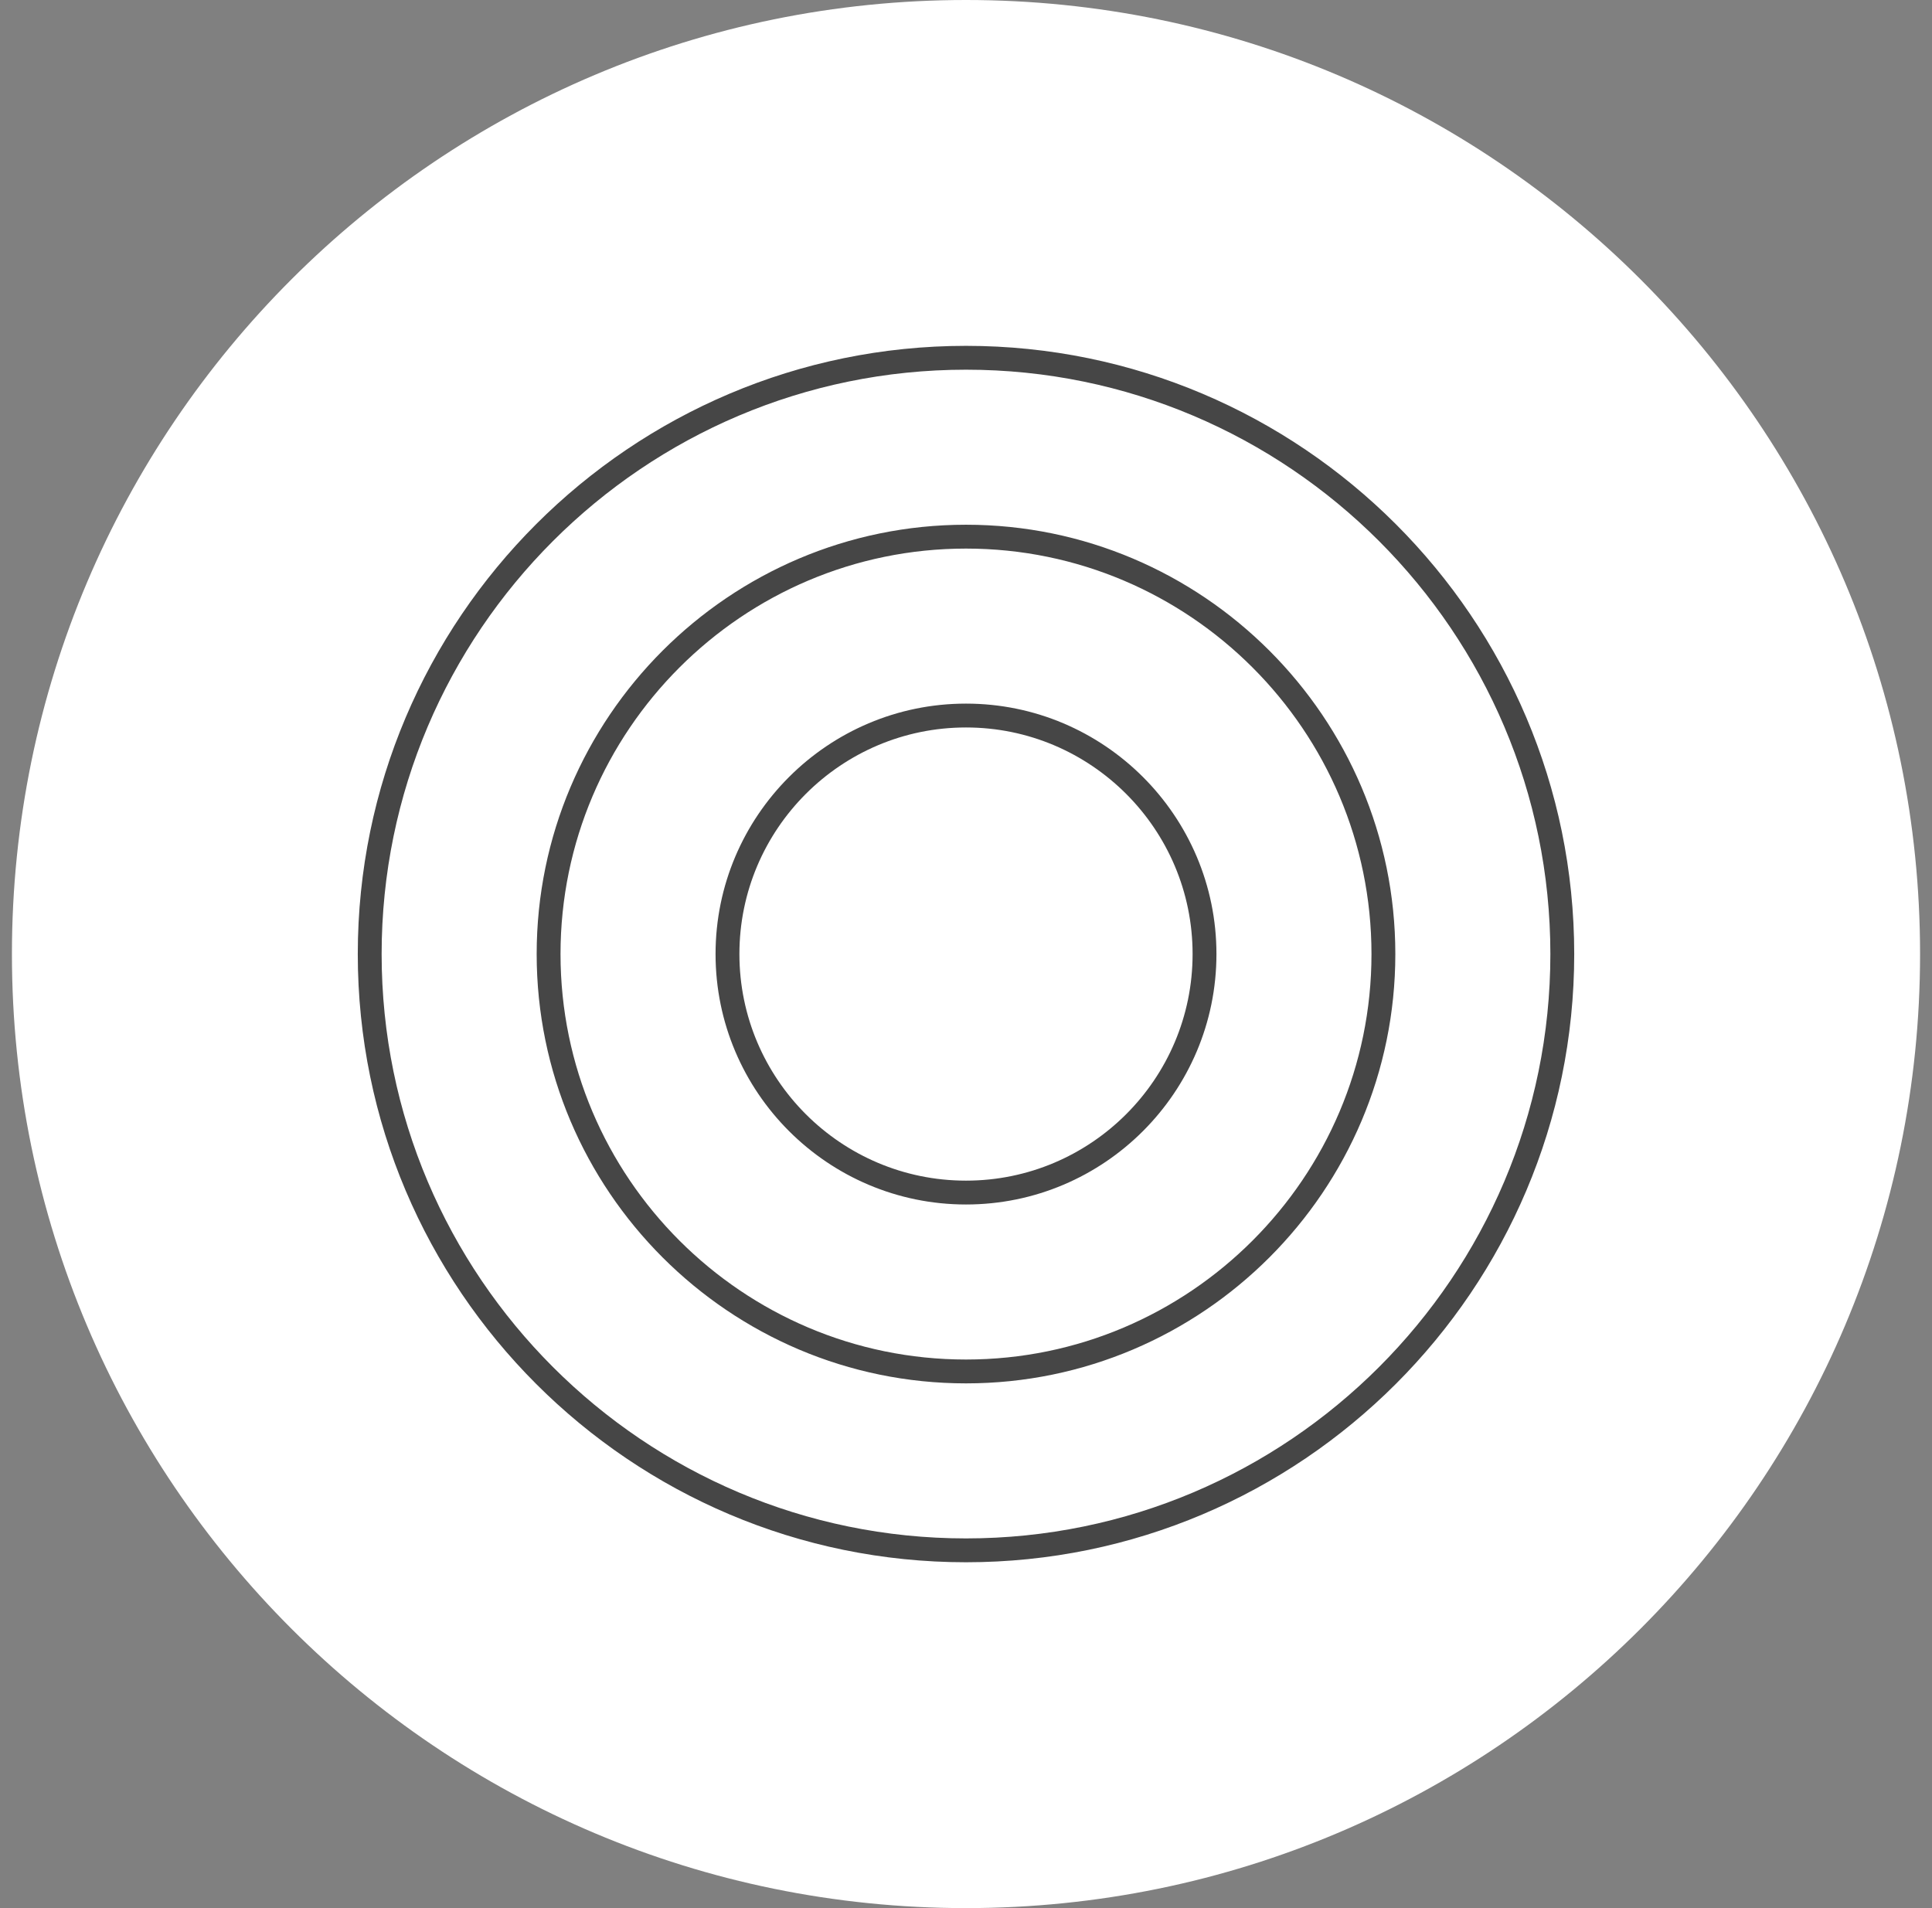
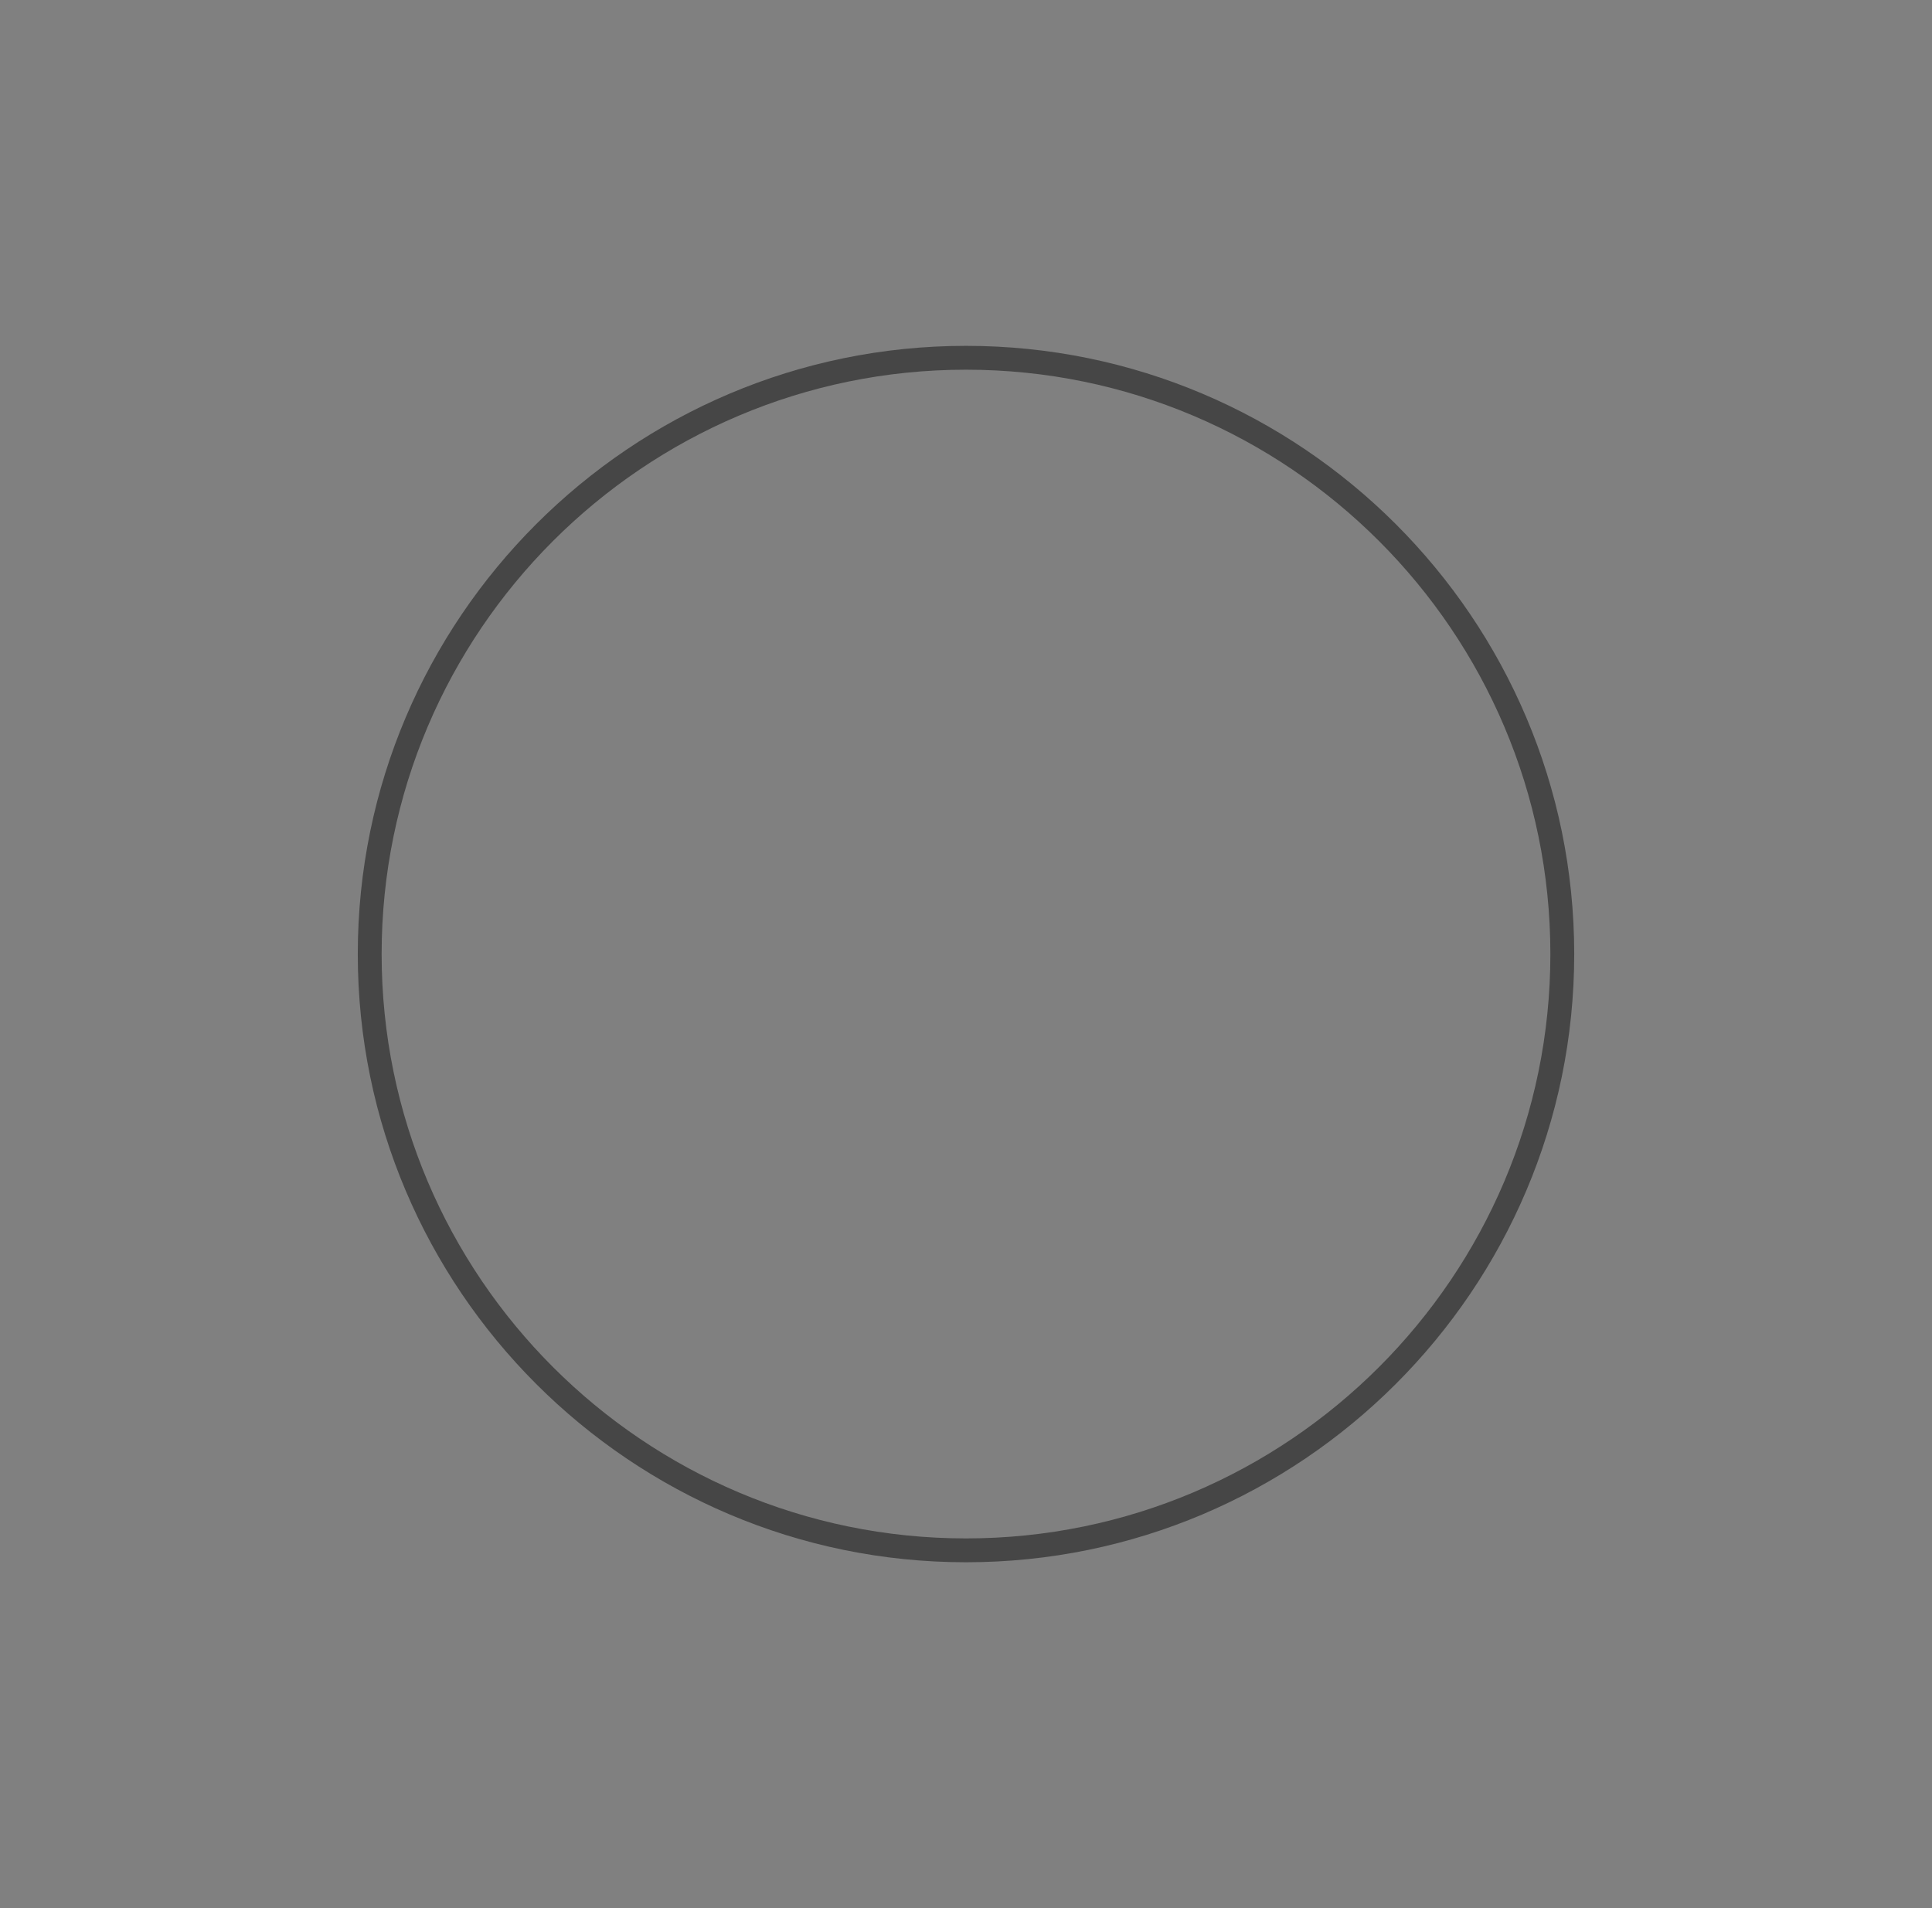
<svg xmlns="http://www.w3.org/2000/svg" width="81" height="80" viewBox="0 0 81 80" fill="none">
  <rect x="0" y="0" width="81" height="80" fill="#808080" stroke="none" />
  <g id="Warstwa_1" clip-path="url(#clip0_5350_5244)">
-     <path id="Vector" d="M40.5 80C62.591 80 80.5 62.091 80.5 40C80.5 17.909 62.591 0 40.5 0C18.409 0 0.5 17.909 0.5 40C0.5 62.091 18.409 80 40.5 80Z" fill="white" />
    <g id="Group">
      <path id="Vector_2" d="M40.5 14.5C26.44 14.5 15 25.94 15 40C15 54.06 26.44 65.5 40.5 65.5C54.56 65.5 66 54.06 66 40C66 25.94 54.56 14.5 40.5 14.5ZM40.5 64.5C26.99 64.5 16 53.51 16 40C16 26.49 26.99 15.5 40.5 15.5C54.01 15.5 65 26.49 65 40C65 53.51 54.01 64.5 40.5 64.5Z" fill="#464646" />
-       <path id="Vector_3" d="M40.5 22C30.58 22 22.5 30.08 22.5 40C22.5 49.92 30.58 58 40.5 58C50.42 58 58.5 49.92 58.5 40C58.5 30.08 50.42 22 40.5 22ZM40.5 57C31.13 57 23.5 49.37 23.5 40C23.5 30.63 31.13 23 40.5 23C49.87 23 57.5 30.63 57.5 40C57.5 49.37 49.87 57 40.5 57Z" fill="#464646" />
-       <path id="Vector_4" d="M40.5 29.5C34.71 29.5 30 34.21 30 40C30 45.79 34.71 50.5 40.5 50.5C46.29 50.5 51 45.79 51 40C51 34.21 46.29 29.5 40.5 29.5ZM40.5 49.5C35.26 49.5 31 45.24 31 40C31 34.76 35.26 30.5 40.5 30.5C45.74 30.5 50 34.76 50 40C50 45.24 45.74 49.5 40.5 49.5Z" fill="#464646" />
    </g>
  </g>
  <defs>
    <clipPath id="clip0_5350_5244">
      <rect width="80" height="80" fill="white" transform="translate(0.5)" />
    </clipPath>
  </defs>
</svg>